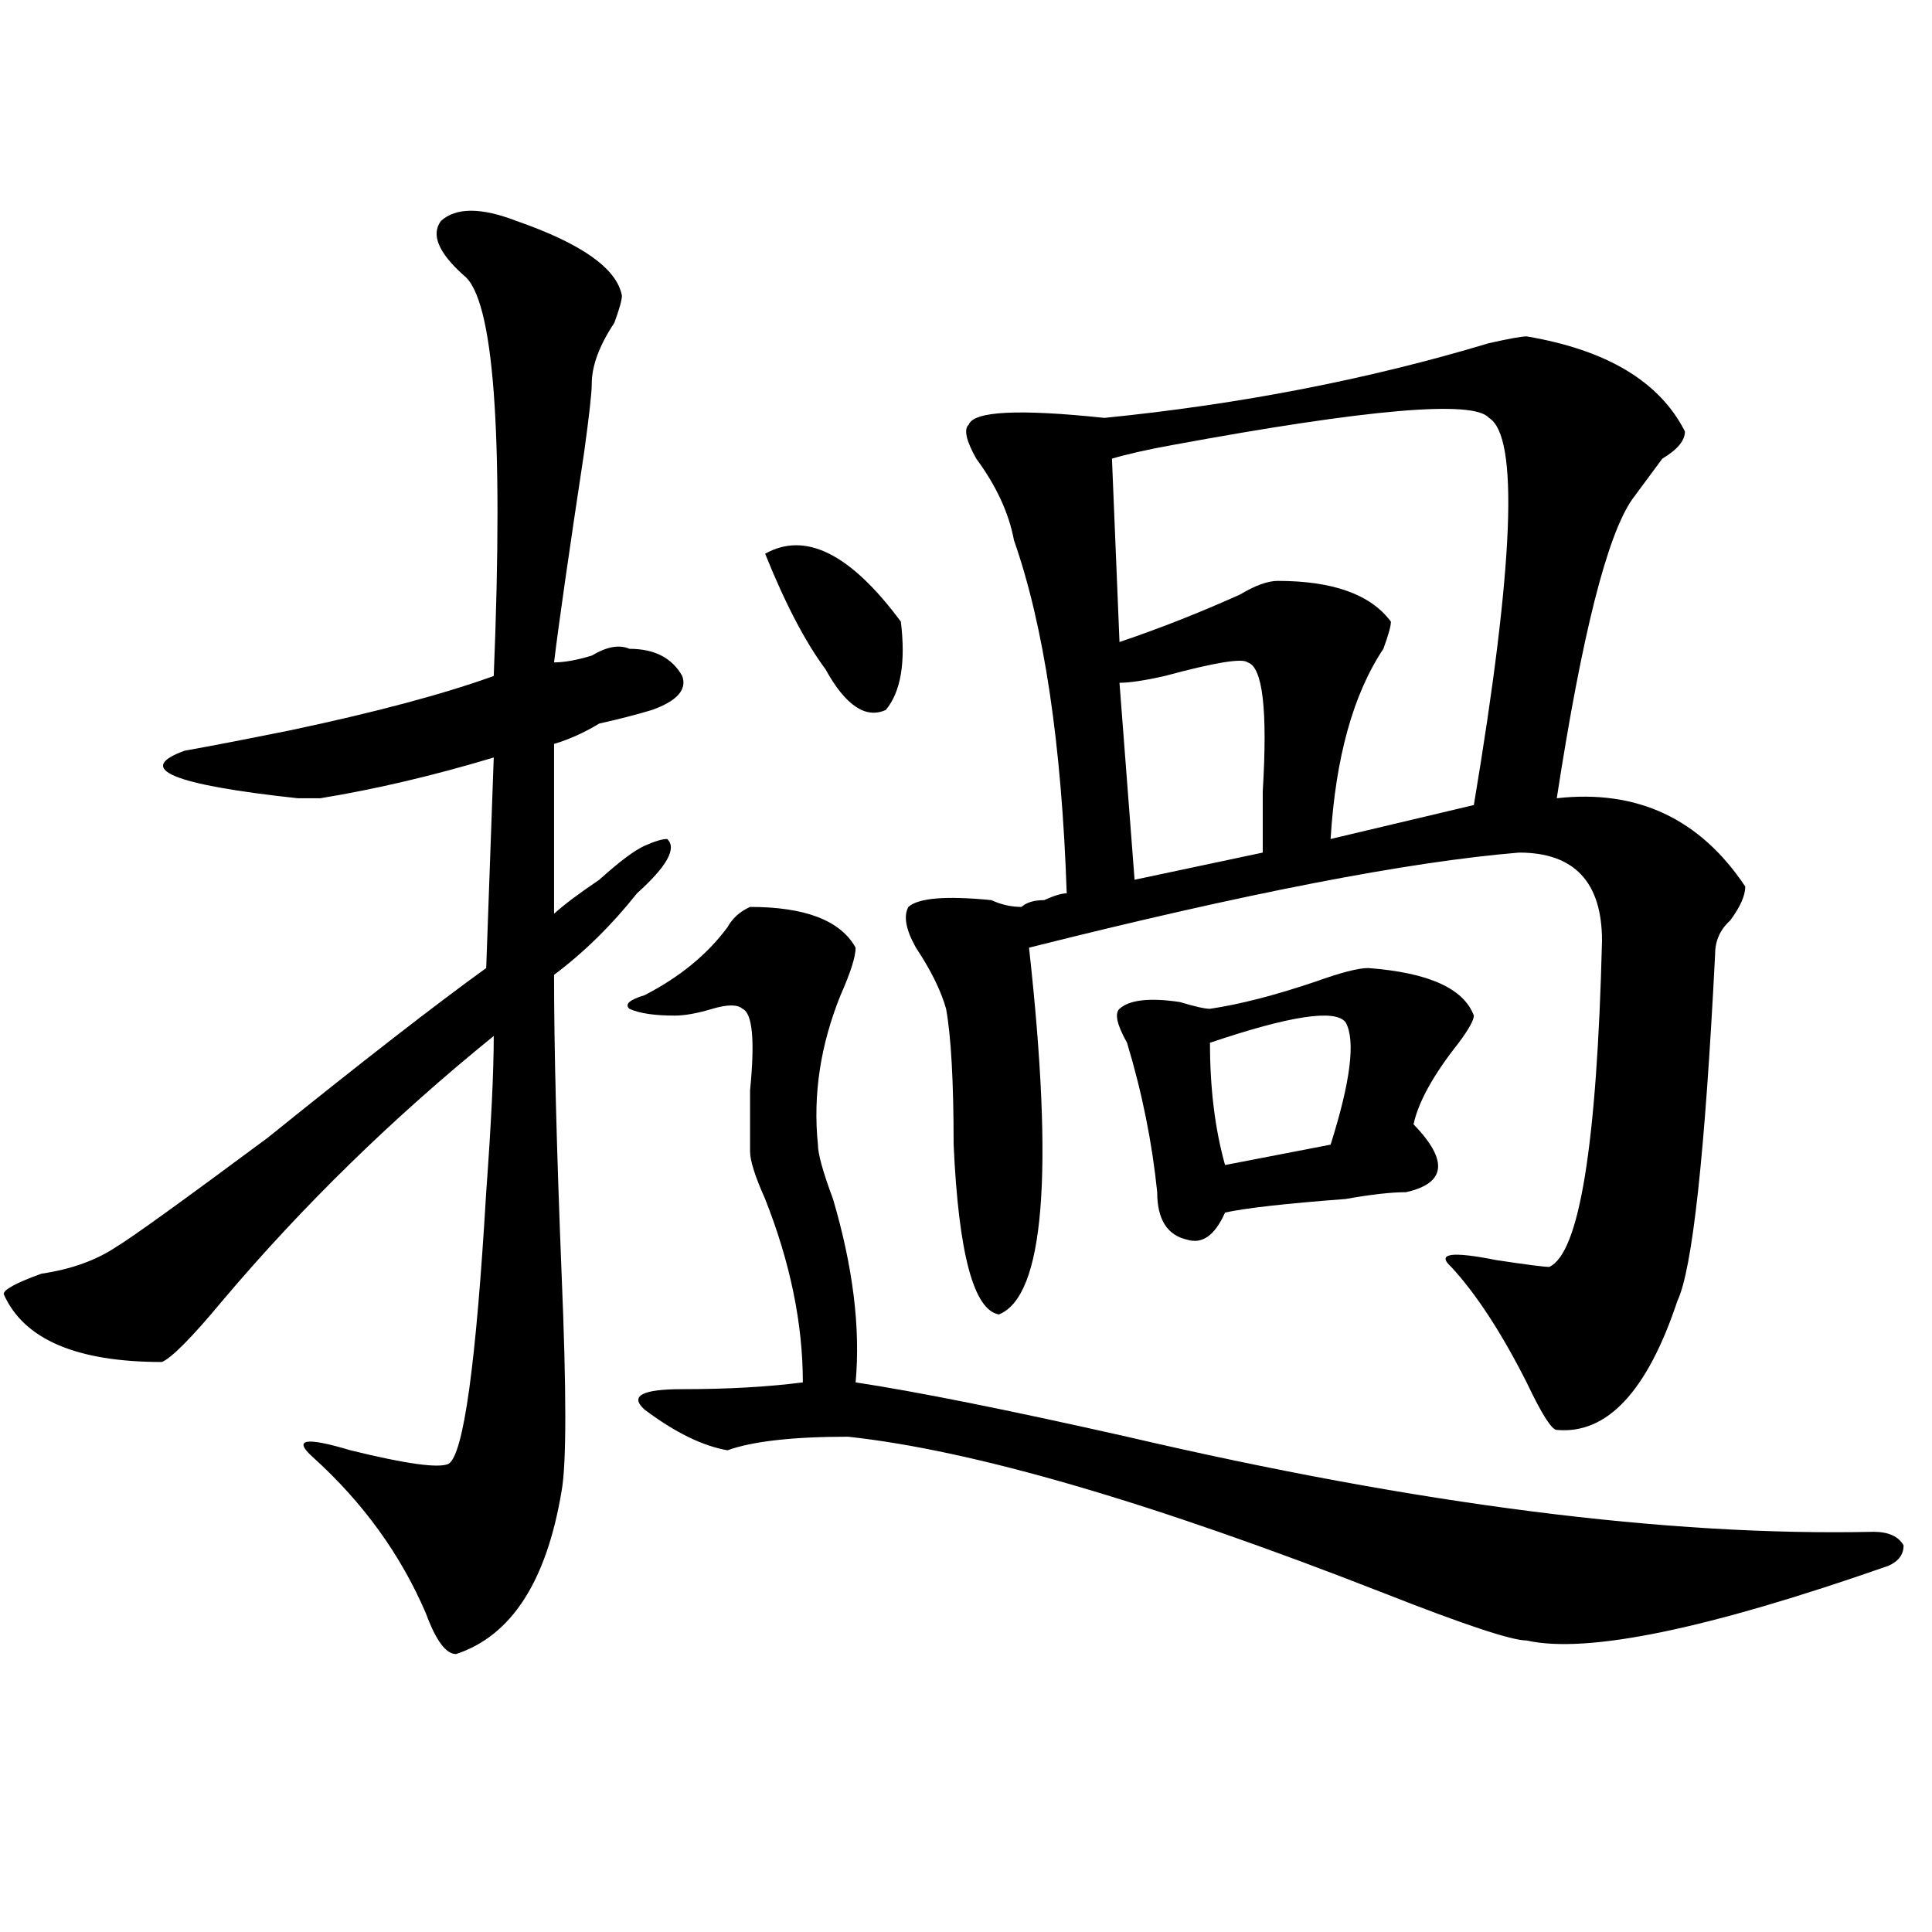
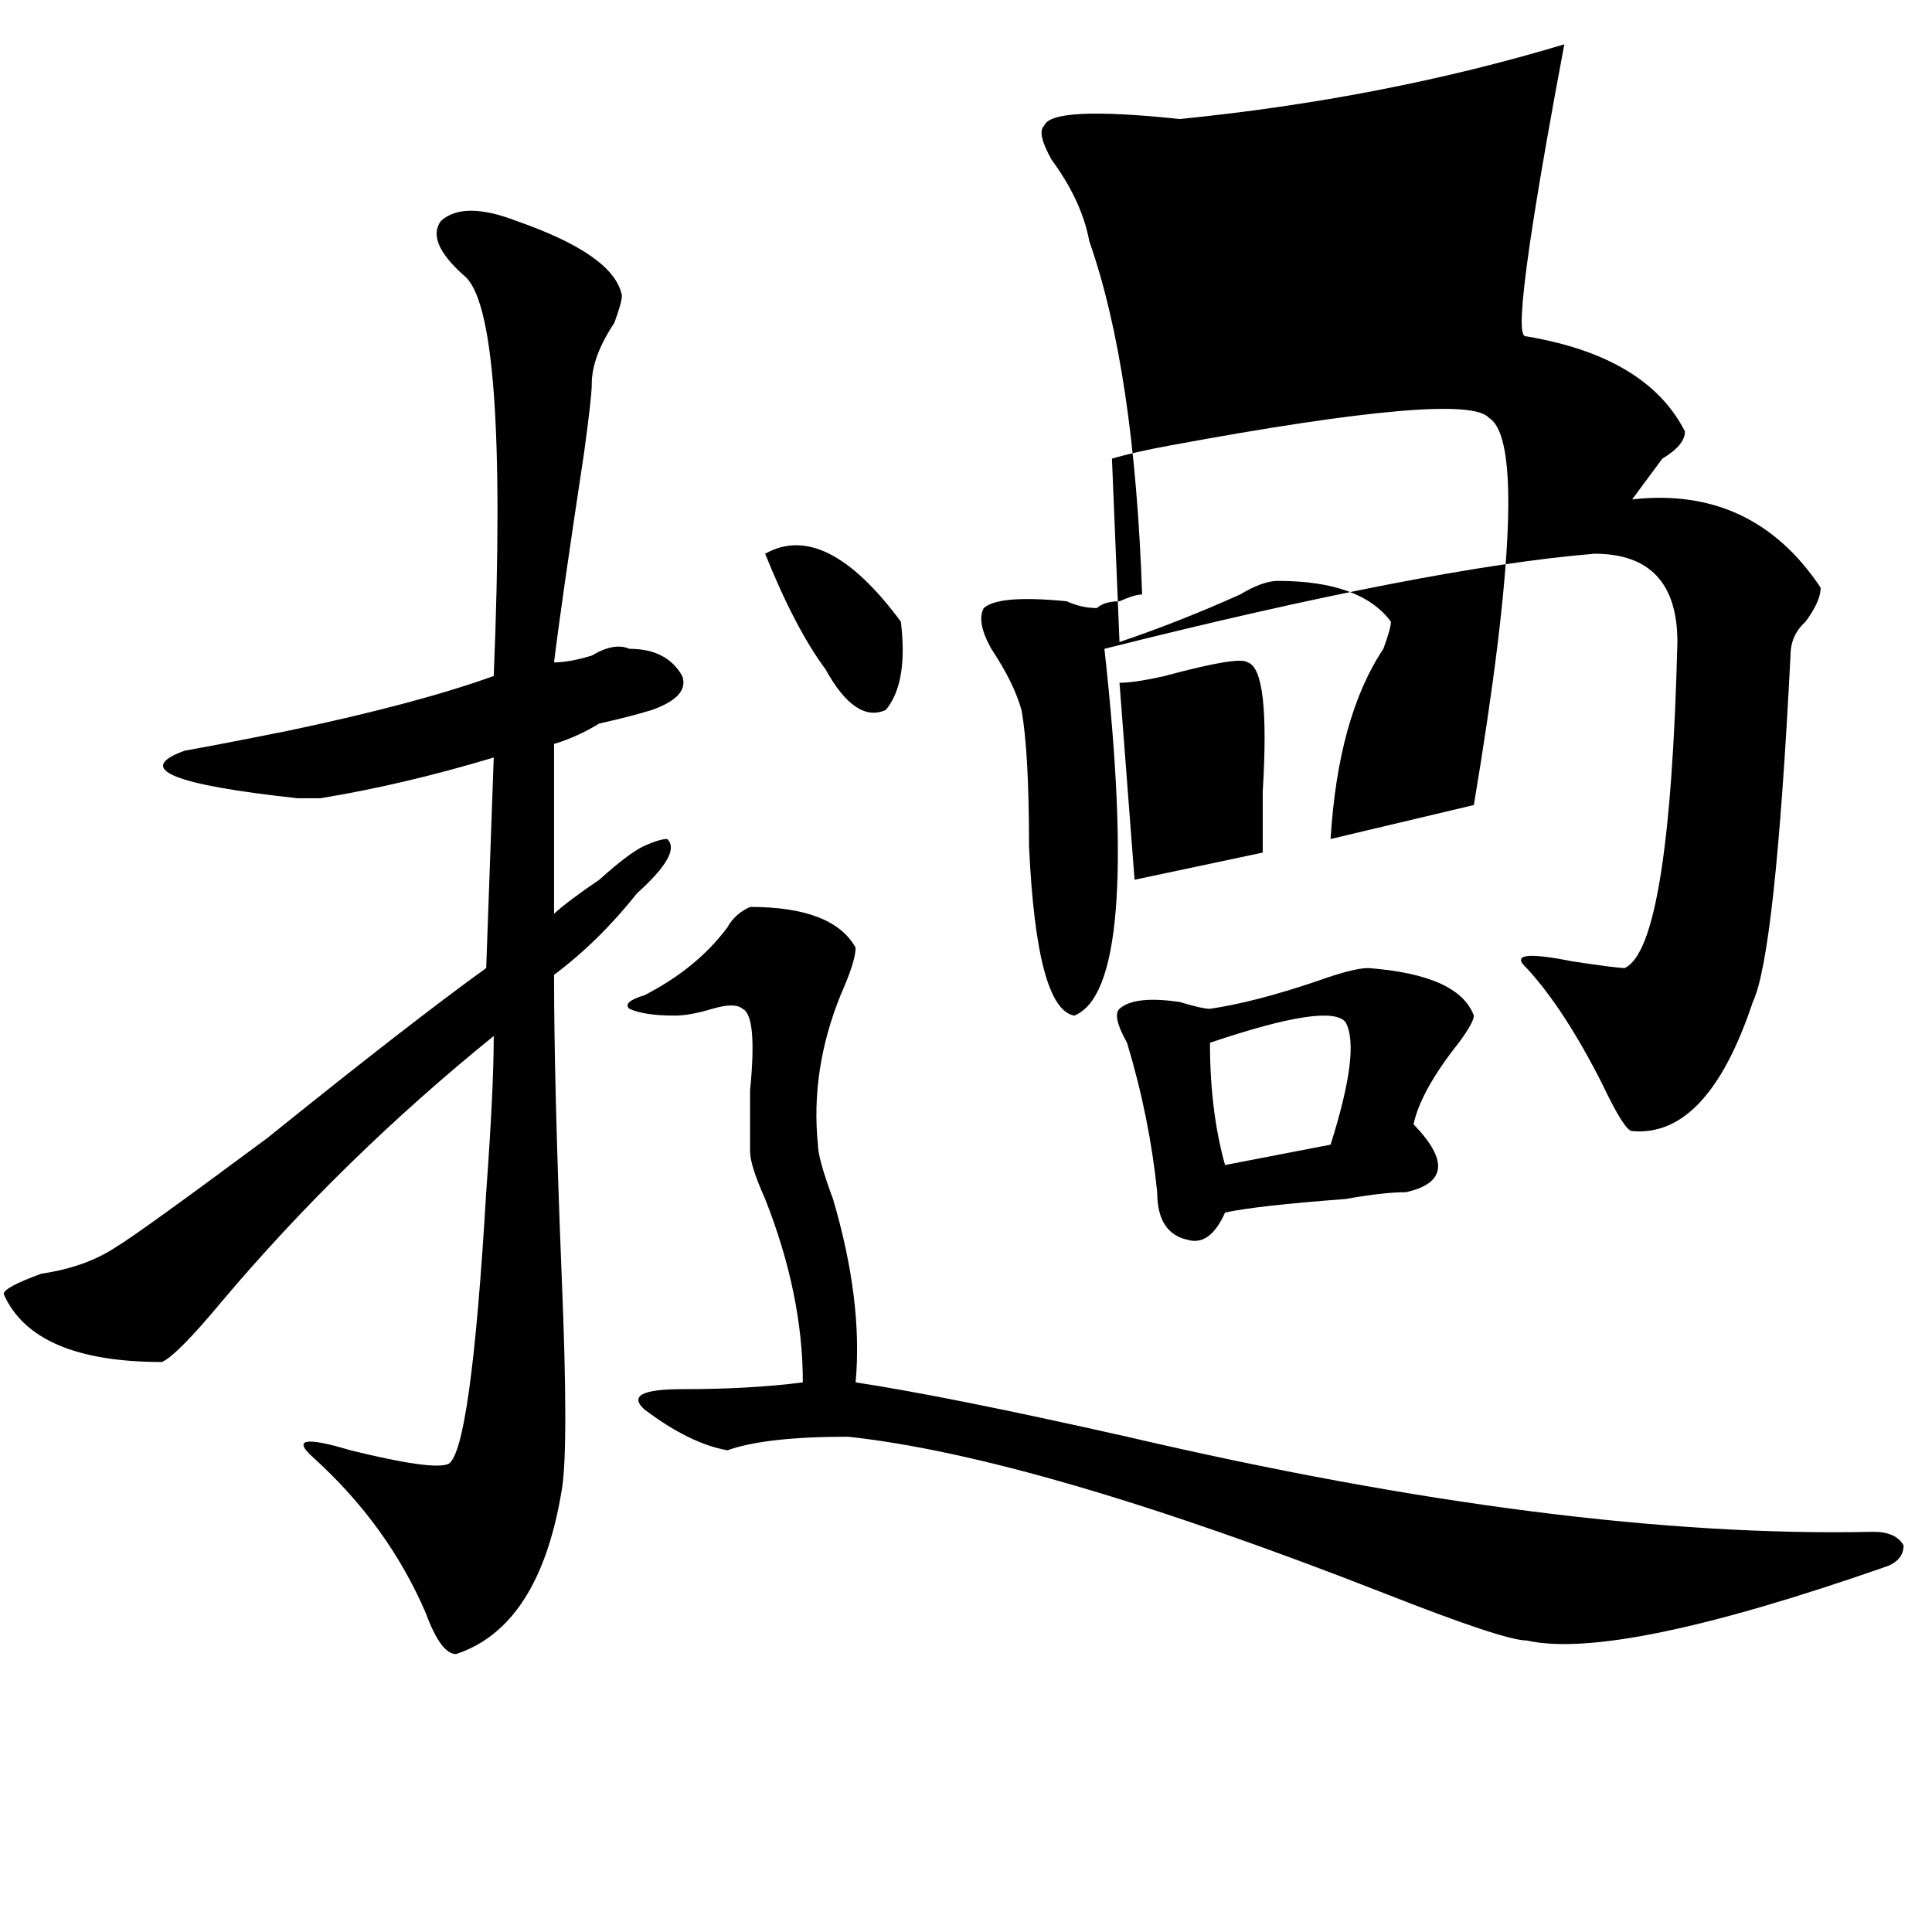
<svg xmlns="http://www.w3.org/2000/svg" version="1.1" id="图层_1" x="0px" y="0px" width="1000px" height="1000px" viewBox="0 0 1000 1000" enable-background="new 0 0 1000 1000" xml:space="preserve">
-   <path d="M267.262,114.344c33.78,11.755,52.011,24.609,54.633,38.672c0,2.362-1.341,7.031-3.902,14.063  c-7.805,11.755-11.707,22.302-11.707,31.641c0,4.724-1.341,16.425-3.902,35.156c-7.805,51.581-13.048,87.891-15.609,108.984  c5.183,0,11.707-1.153,19.512-3.516c7.805-4.669,14.269-5.823,19.512-3.516c12.987,0,22.073,4.724,27.316,14.063  c2.562,7.031-2.622,12.909-15.609,17.578c-7.805,2.362-16.95,4.724-27.316,7.031c-7.805,4.724-15.609,8.239-23.414,10.547v87.891  c5.183-4.669,12.987-10.547,23.414-17.578c10.366-9.339,18.171-15.216,23.414-17.578c5.183-2.308,9.085-3.516,11.707-3.516  c2.562,2.362,2.562,5.878,0,10.547c-2.622,4.724-7.805,10.547-15.609,17.578c-13.048,16.425-27.316,30.487-42.926,42.188  c0,37.519,1.28,89.099,3.902,154.688c2.562,60.974,2.562,98.438,0,112.5c-7.805,46.856-26.036,74.981-54.633,84.375  c-5.243,0-10.427-7.031-15.609-21.094c-13.048-30.433-32.56-57.403-58.535-80.859c-10.427-9.339-3.902-10.547,19.512-3.516  c28.597,7.031,45.487,9.394,50.73,7.031c7.805-4.669,14.269-51.526,19.512-140.625c2.562-35.156,3.902-62.073,3.902-80.859  c-52.071,42.188-98.899,87.891-140.484,137.109c-15.609,18.786-26.036,29.333-31.219,31.641c-44.267,0-71.583-11.7-81.949-35.156  c0-2.308,6.464-5.823,19.512-10.547c15.609-2.308,28.597-7.031,39.023-14.063c7.805-4.669,33.78-23.401,78.047-56.25  c49.39-39.825,87.132-69.104,113.168-87.891l3.902-108.984c-31.219,9.394-61.157,16.425-89.754,21.094c-5.243,0-9.146,0-11.707,0  c-65.06-7.031-84.571-15.216-58.535-24.609c12.987-2.308,31.219-5.823,54.633-10.547c44.206-9.339,79.327-18.731,105.363-28.125  c5.183-126.563,0-195.667-15.609-207.422c-13.048-11.7-16.95-21.094-11.707-28.125C236.043,107.313,249.03,107.313,267.262,114.344z   M388.234,469.422c28.597,0,46.828,7.031,54.633,21.094c0,4.724-2.622,12.909-7.805,24.609  c-10.427,25.817-14.329,51.581-11.707,77.344c0,4.724,2.562,14.063,7.805,28.125c10.366,35.156,14.269,66.797,11.707,94.922  c31.219,4.724,78.047,14.063,140.484,28.125c150.851,35.156,279.628,51.581,386.332,49.219c7.805,0,12.987,2.362,15.609,7.031  c0,4.724-2.622,8.239-7.805,10.547c-93.656,32.794-156.094,45.703-187.313,38.672c-7.805,0-32.56-8.24-74.145-24.609  c-119.692-46.856-212.067-73.828-277.066-80.859c-28.657,0-49.45,2.362-62.438,7.031c-13.048-2.308-27.316-9.339-42.926-21.094  c-7.805-7.031-1.341-10.547,19.512-10.547c23.414,0,44.206-1.153,62.438-3.516c0-30.433-6.524-62.073-19.512-94.922  c-5.243-11.7-7.805-19.886-7.805-24.609c0-7.031,0-17.578,0-31.641c2.562-25.763,1.28-39.825-3.902-42.188  c-2.622-2.308-7.805-2.308-15.609,0c-7.805,2.362-14.329,3.516-19.512,3.516c-10.427,0-18.231-1.153-23.414-3.516  c-2.622-2.308,0-4.669,7.805-7.031c18.171-9.339,32.499-21.094,42.926-35.156C379.089,475.3,382.991,471.784,388.234,469.422z   M396.039,286.609c20.792-11.7,44.206,0,70.242,35.156c2.562,21.094,0,36.364-7.805,45.703  c-10.427,4.724-20.853-2.308-31.219-21.094C416.831,332.313,406.405,312.427,396.039,286.609z M790.176,174.109  c41.585,7.031,68.901,23.456,81.949,49.219c0,4.724-3.902,9.394-11.707,14.063c-5.243,7.031-10.427,14.063-15.609,21.094  c-13.048,18.786-26.036,70.313-39.023,154.688c41.585-4.669,74.145,10.547,97.559,45.703c0,4.724-2.622,10.547-7.805,17.578  c-5.243,4.724-7.805,10.547-7.805,17.578c-5.243,103.161-11.707,162.927-19.512,179.297c-15.609,46.911-36.462,69.159-62.438,66.797  c-2.622,0-7.805-8.185-15.609-24.609c-13.048-25.763-26.036-45.703-39.023-59.766c-7.805-7.031,0-8.185,23.414-3.516  c15.609,2.362,24.694,3.516,27.316,3.516c15.609-7.031,24.694-63.281,27.316-168.75c0-30.433-14.329-45.703-42.926-45.703  c-57.255,4.724-141.825,21.094-253.652,49.219c12.987,117.224,7.805,180.505-15.609,189.844  c-13.048-2.308-20.853-31.641-23.414-87.891c0-32.794-1.341-56.25-3.902-70.313c-2.622-9.339-7.805-19.886-15.609-31.641  c-5.243-9.339-6.524-16.37-3.902-21.094c5.183-4.669,19.512-5.823,42.926-3.516c5.183,2.362,10.366,3.516,15.609,3.516  c2.562-2.308,6.464-3.516,11.707-3.516c5.183-2.308,9.085-3.516,11.707-3.516c-2.622-77.344-11.707-138.263-27.316-182.813  c-2.622-14.063-9.146-28.125-19.512-42.188c-5.243-9.339-6.524-15.216-3.902-17.578c2.562-7.031,25.976-8.185,70.242-3.516  c70.242-7.031,136.582-19.886,199.02-38.672C781.03,175.317,787.554,174.109,790.176,174.109z M575.547,237.391l3.902,94.922  c20.792-7.031,41.585-15.216,62.438-24.609c7.805-4.669,14.269-7.031,19.512-7.031c28.597,0,48.108,7.031,58.535,21.094  c0,2.362-1.341,7.031-3.902,14.063c-15.609,23.456-24.755,56.25-27.316,98.438l74.145-17.578  c20.792-124.2,23.414-190.997,7.805-200.391c-7.805-9.339-62.438-4.669-163.898,14.063  C593.718,232.722,583.352,235.083,575.547,237.391z M708.227,501.063c31.219,2.362,49.39,10.547,54.633,24.609  c0,2.362-2.622,7.031-7.805,14.063c-13.048,16.425-20.853,30.487-23.414,42.188c18.171,18.786,16.89,30.487-3.902,35.156  c-7.805,0-18.231,1.208-31.219,3.516c-31.219,2.362-52.071,4.724-62.438,7.031c-5.243,11.755-11.707,16.425-19.512,14.063  c-10.427-2.308-15.609-10.547-15.609-24.609c-2.622-25.763-7.805-51.526-15.609-77.344c-5.243-9.339-6.524-15.216-3.902-17.578  c5.183-4.669,15.609-5.823,31.219-3.516c7.805,2.362,12.987,3.516,15.609,3.516c15.609-2.308,33.78-7.031,54.633-14.063  C693.897,503.425,702.983,501.063,708.227,501.063z M645.789,342.859c-2.622-2.308-16.95,0-42.926,7.031  c-10.427,2.362-18.231,3.516-23.414,3.516l7.805,101.953l66.34-14.063c0-7.031,0-17.578,0-31.641  C656.155,367.469,653.594,345.222,645.789,342.859z M696.52,529.188c-5.243-7.031-28.657-3.516-70.242,10.547  c0,23.456,2.562,44.55,7.805,63.281l54.633-10.547C699.081,559.675,701.702,538.581,696.52,529.188z" />
+   <path d="M267.262,114.344c33.78,11.755,52.011,24.609,54.633,38.672c0,2.362-1.341,7.031-3.902,14.063  c-7.805,11.755-11.707,22.302-11.707,31.641c0,4.724-1.341,16.425-3.902,35.156c-7.805,51.581-13.048,87.891-15.609,108.984  c5.183,0,11.707-1.153,19.512-3.516c7.805-4.669,14.269-5.823,19.512-3.516c12.987,0,22.073,4.724,27.316,14.063  c2.562,7.031-2.622,12.909-15.609,17.578c-7.805,2.362-16.95,4.724-27.316,7.031c-7.805,4.724-15.609,8.239-23.414,10.547v87.891  c5.183-4.669,12.987-10.547,23.414-17.578c10.366-9.339,18.171-15.216,23.414-17.578c5.183-2.308,9.085-3.516,11.707-3.516  c2.562,2.362,2.562,5.878,0,10.547c-2.622,4.724-7.805,10.547-15.609,17.578c-13.048,16.425-27.316,30.487-42.926,42.188  c0,37.519,1.28,89.099,3.902,154.688c2.562,60.974,2.562,98.438,0,112.5c-7.805,46.856-26.036,74.981-54.633,84.375  c-5.243,0-10.427-7.031-15.609-21.094c-13.048-30.433-32.56-57.403-58.535-80.859c-10.427-9.339-3.902-10.547,19.512-3.516  c28.597,7.031,45.487,9.394,50.73,7.031c7.805-4.669,14.269-51.526,19.512-140.625c2.562-35.156,3.902-62.073,3.902-80.859  c-52.071,42.188-98.899,87.891-140.484,137.109c-15.609,18.786-26.036,29.333-31.219,31.641c-44.267,0-71.583-11.7-81.949-35.156  c0-2.308,6.464-5.823,19.512-10.547c15.609-2.308,28.597-7.031,39.023-14.063c7.805-4.669,33.78-23.401,78.047-56.25  c49.39-39.825,87.132-69.104,113.168-87.891l3.902-108.984c-31.219,9.394-61.157,16.425-89.754,21.094c-5.243,0-9.146,0-11.707,0  c-65.06-7.031-84.571-15.216-58.535-24.609c12.987-2.308,31.219-5.823,54.633-10.547c44.206-9.339,79.327-18.731,105.363-28.125  c5.183-126.563,0-195.667-15.609-207.422c-13.048-11.7-16.95-21.094-11.707-28.125C236.043,107.313,249.03,107.313,267.262,114.344z   M388.234,469.422c28.597,0,46.828,7.031,54.633,21.094c0,4.724-2.622,12.909-7.805,24.609  c-10.427,25.817-14.329,51.581-11.707,77.344c0,4.724,2.562,14.063,7.805,28.125c10.366,35.156,14.269,66.797,11.707,94.922  c31.219,4.724,78.047,14.063,140.484,28.125c150.851,35.156,279.628,51.581,386.332,49.219c7.805,0,12.987,2.362,15.609,7.031  c0,4.724-2.622,8.239-7.805,10.547c-93.656,32.794-156.094,45.703-187.313,38.672c-7.805,0-32.56-8.24-74.145-24.609  c-119.692-46.856-212.067-73.828-277.066-80.859c-28.657,0-49.45,2.362-62.438,7.031c-13.048-2.308-27.316-9.339-42.926-21.094  c-7.805-7.031-1.341-10.547,19.512-10.547c23.414,0,44.206-1.153,62.438-3.516c0-30.433-6.524-62.073-19.512-94.922  c-5.243-11.7-7.805-19.886-7.805-24.609c0-7.031,0-17.578,0-31.641c2.562-25.763,1.28-39.825-3.902-42.188  c-2.622-2.308-7.805-2.308-15.609,0c-7.805,2.362-14.329,3.516-19.512,3.516c-10.427,0-18.231-1.153-23.414-3.516  c-2.622-2.308,0-4.669,7.805-7.031c18.171-9.339,32.499-21.094,42.926-35.156C379.089,475.3,382.991,471.784,388.234,469.422z   M396.039,286.609c20.792-11.7,44.206,0,70.242,35.156c2.562,21.094,0,36.364-7.805,45.703  c-10.427,4.724-20.853-2.308-31.219-21.094C416.831,332.313,406.405,312.427,396.039,286.609z M790.176,174.109  c41.585,7.031,68.901,23.456,81.949,49.219c0,4.724-3.902,9.394-11.707,14.063c-5.243,7.031-10.427,14.063-15.609,21.094  c41.585-4.669,74.145,10.547,97.559,45.703c0,4.724-2.622,10.547-7.805,17.578  c-5.243,4.724-7.805,10.547-7.805,17.578c-5.243,103.161-11.707,162.927-19.512,179.297c-15.609,46.911-36.462,69.159-62.438,66.797  c-2.622,0-7.805-8.185-15.609-24.609c-13.048-25.763-26.036-45.703-39.023-59.766c-7.805-7.031,0-8.185,23.414-3.516  c15.609,2.362,24.694,3.516,27.316,3.516c15.609-7.031,24.694-63.281,27.316-168.75c0-30.433-14.329-45.703-42.926-45.703  c-57.255,4.724-141.825,21.094-253.652,49.219c12.987,117.224,7.805,180.505-15.609,189.844  c-13.048-2.308-20.853-31.641-23.414-87.891c0-32.794-1.341-56.25-3.902-70.313c-2.622-9.339-7.805-19.886-15.609-31.641  c-5.243-9.339-6.524-16.37-3.902-21.094c5.183-4.669,19.512-5.823,42.926-3.516c5.183,2.362,10.366,3.516,15.609,3.516  c2.562-2.308,6.464-3.516,11.707-3.516c5.183-2.308,9.085-3.516,11.707-3.516c-2.622-77.344-11.707-138.263-27.316-182.813  c-2.622-14.063-9.146-28.125-19.512-42.188c-5.243-9.339-6.524-15.216-3.902-17.578c2.562-7.031,25.976-8.185,70.242-3.516  c70.242-7.031,136.582-19.886,199.02-38.672C781.03,175.317,787.554,174.109,790.176,174.109z M575.547,237.391l3.902,94.922  c20.792-7.031,41.585-15.216,62.438-24.609c7.805-4.669,14.269-7.031,19.512-7.031c28.597,0,48.108,7.031,58.535,21.094  c0,2.362-1.341,7.031-3.902,14.063c-15.609,23.456-24.755,56.25-27.316,98.438l74.145-17.578  c20.792-124.2,23.414-190.997,7.805-200.391c-7.805-9.339-62.438-4.669-163.898,14.063  C593.718,232.722,583.352,235.083,575.547,237.391z M708.227,501.063c31.219,2.362,49.39,10.547,54.633,24.609  c0,2.362-2.622,7.031-7.805,14.063c-13.048,16.425-20.853,30.487-23.414,42.188c18.171,18.786,16.89,30.487-3.902,35.156  c-7.805,0-18.231,1.208-31.219,3.516c-31.219,2.362-52.071,4.724-62.438,7.031c-5.243,11.755-11.707,16.425-19.512,14.063  c-10.427-2.308-15.609-10.547-15.609-24.609c-2.622-25.763-7.805-51.526-15.609-77.344c-5.243-9.339-6.524-15.216-3.902-17.578  c5.183-4.669,15.609-5.823,31.219-3.516c7.805,2.362,12.987,3.516,15.609,3.516c15.609-2.308,33.78-7.031,54.633-14.063  C693.897,503.425,702.983,501.063,708.227,501.063z M645.789,342.859c-2.622-2.308-16.95,0-42.926,7.031  c-10.427,2.362-18.231,3.516-23.414,3.516l7.805,101.953l66.34-14.063c0-7.031,0-17.578,0-31.641  C656.155,367.469,653.594,345.222,645.789,342.859z M696.52,529.188c-5.243-7.031-28.657-3.516-70.242,10.547  c0,23.456,2.562,44.55,7.805,63.281l54.633-10.547C699.081,559.675,701.702,538.581,696.52,529.188z" />
</svg>